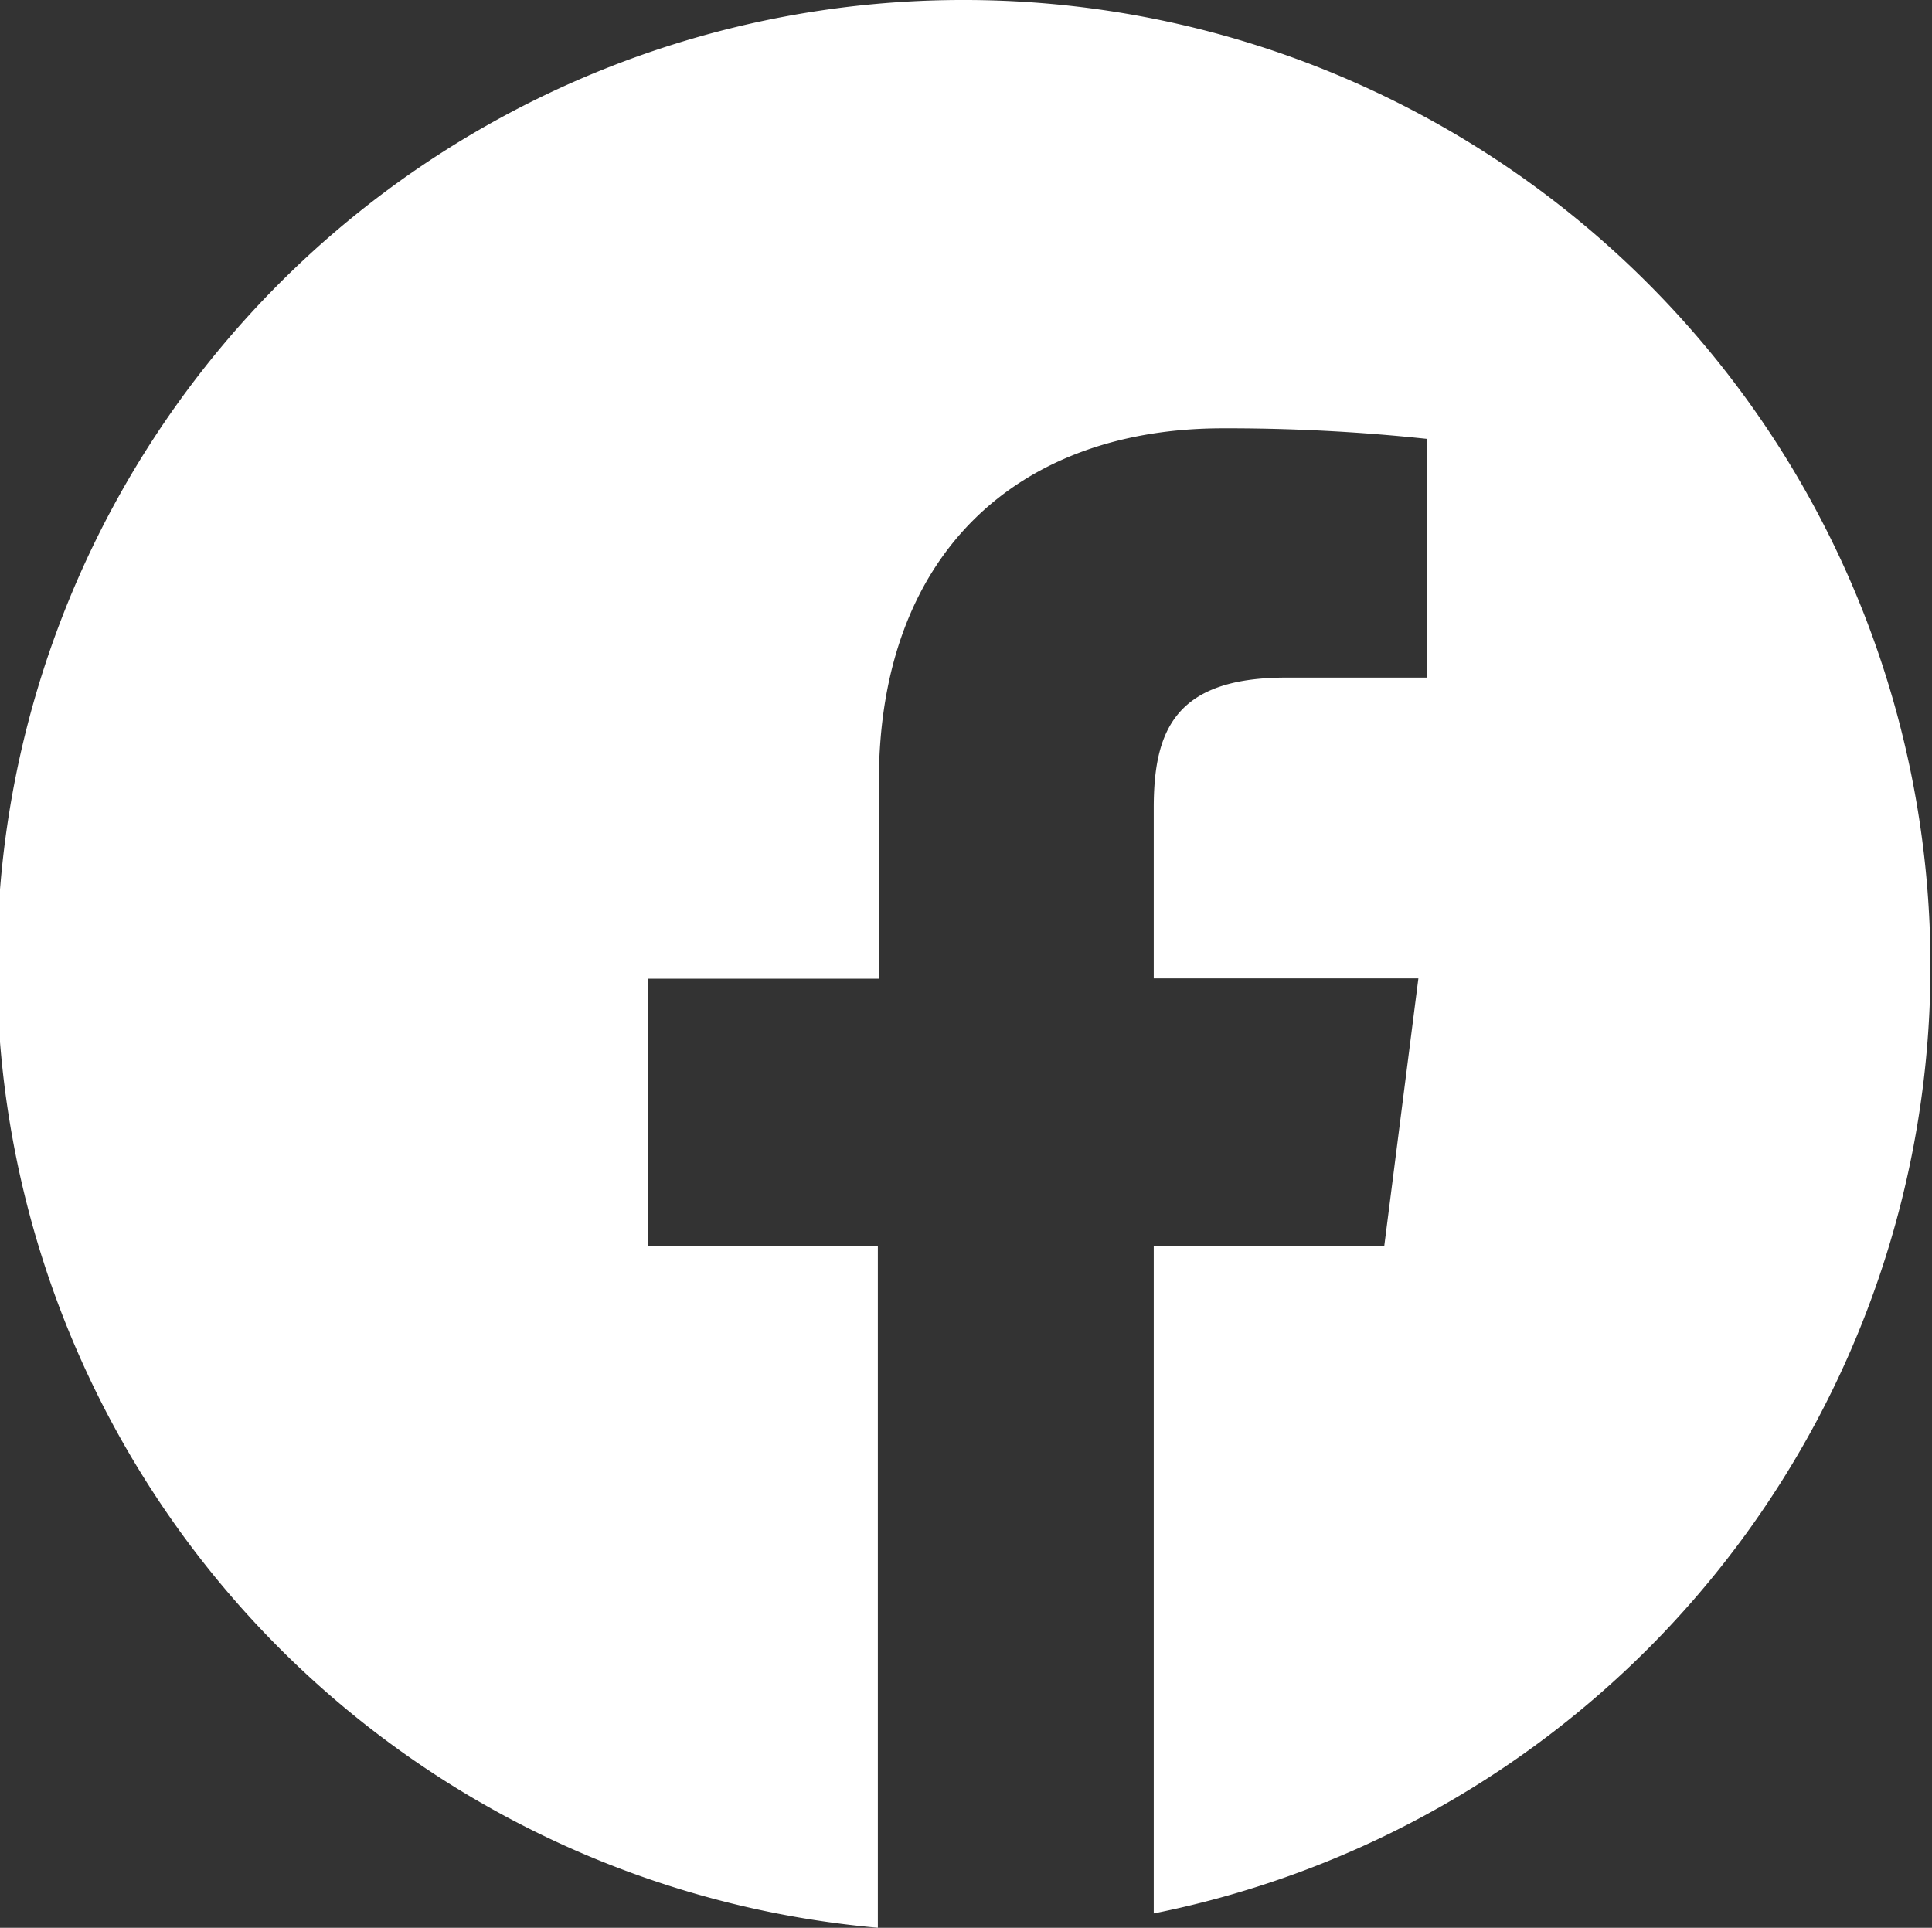
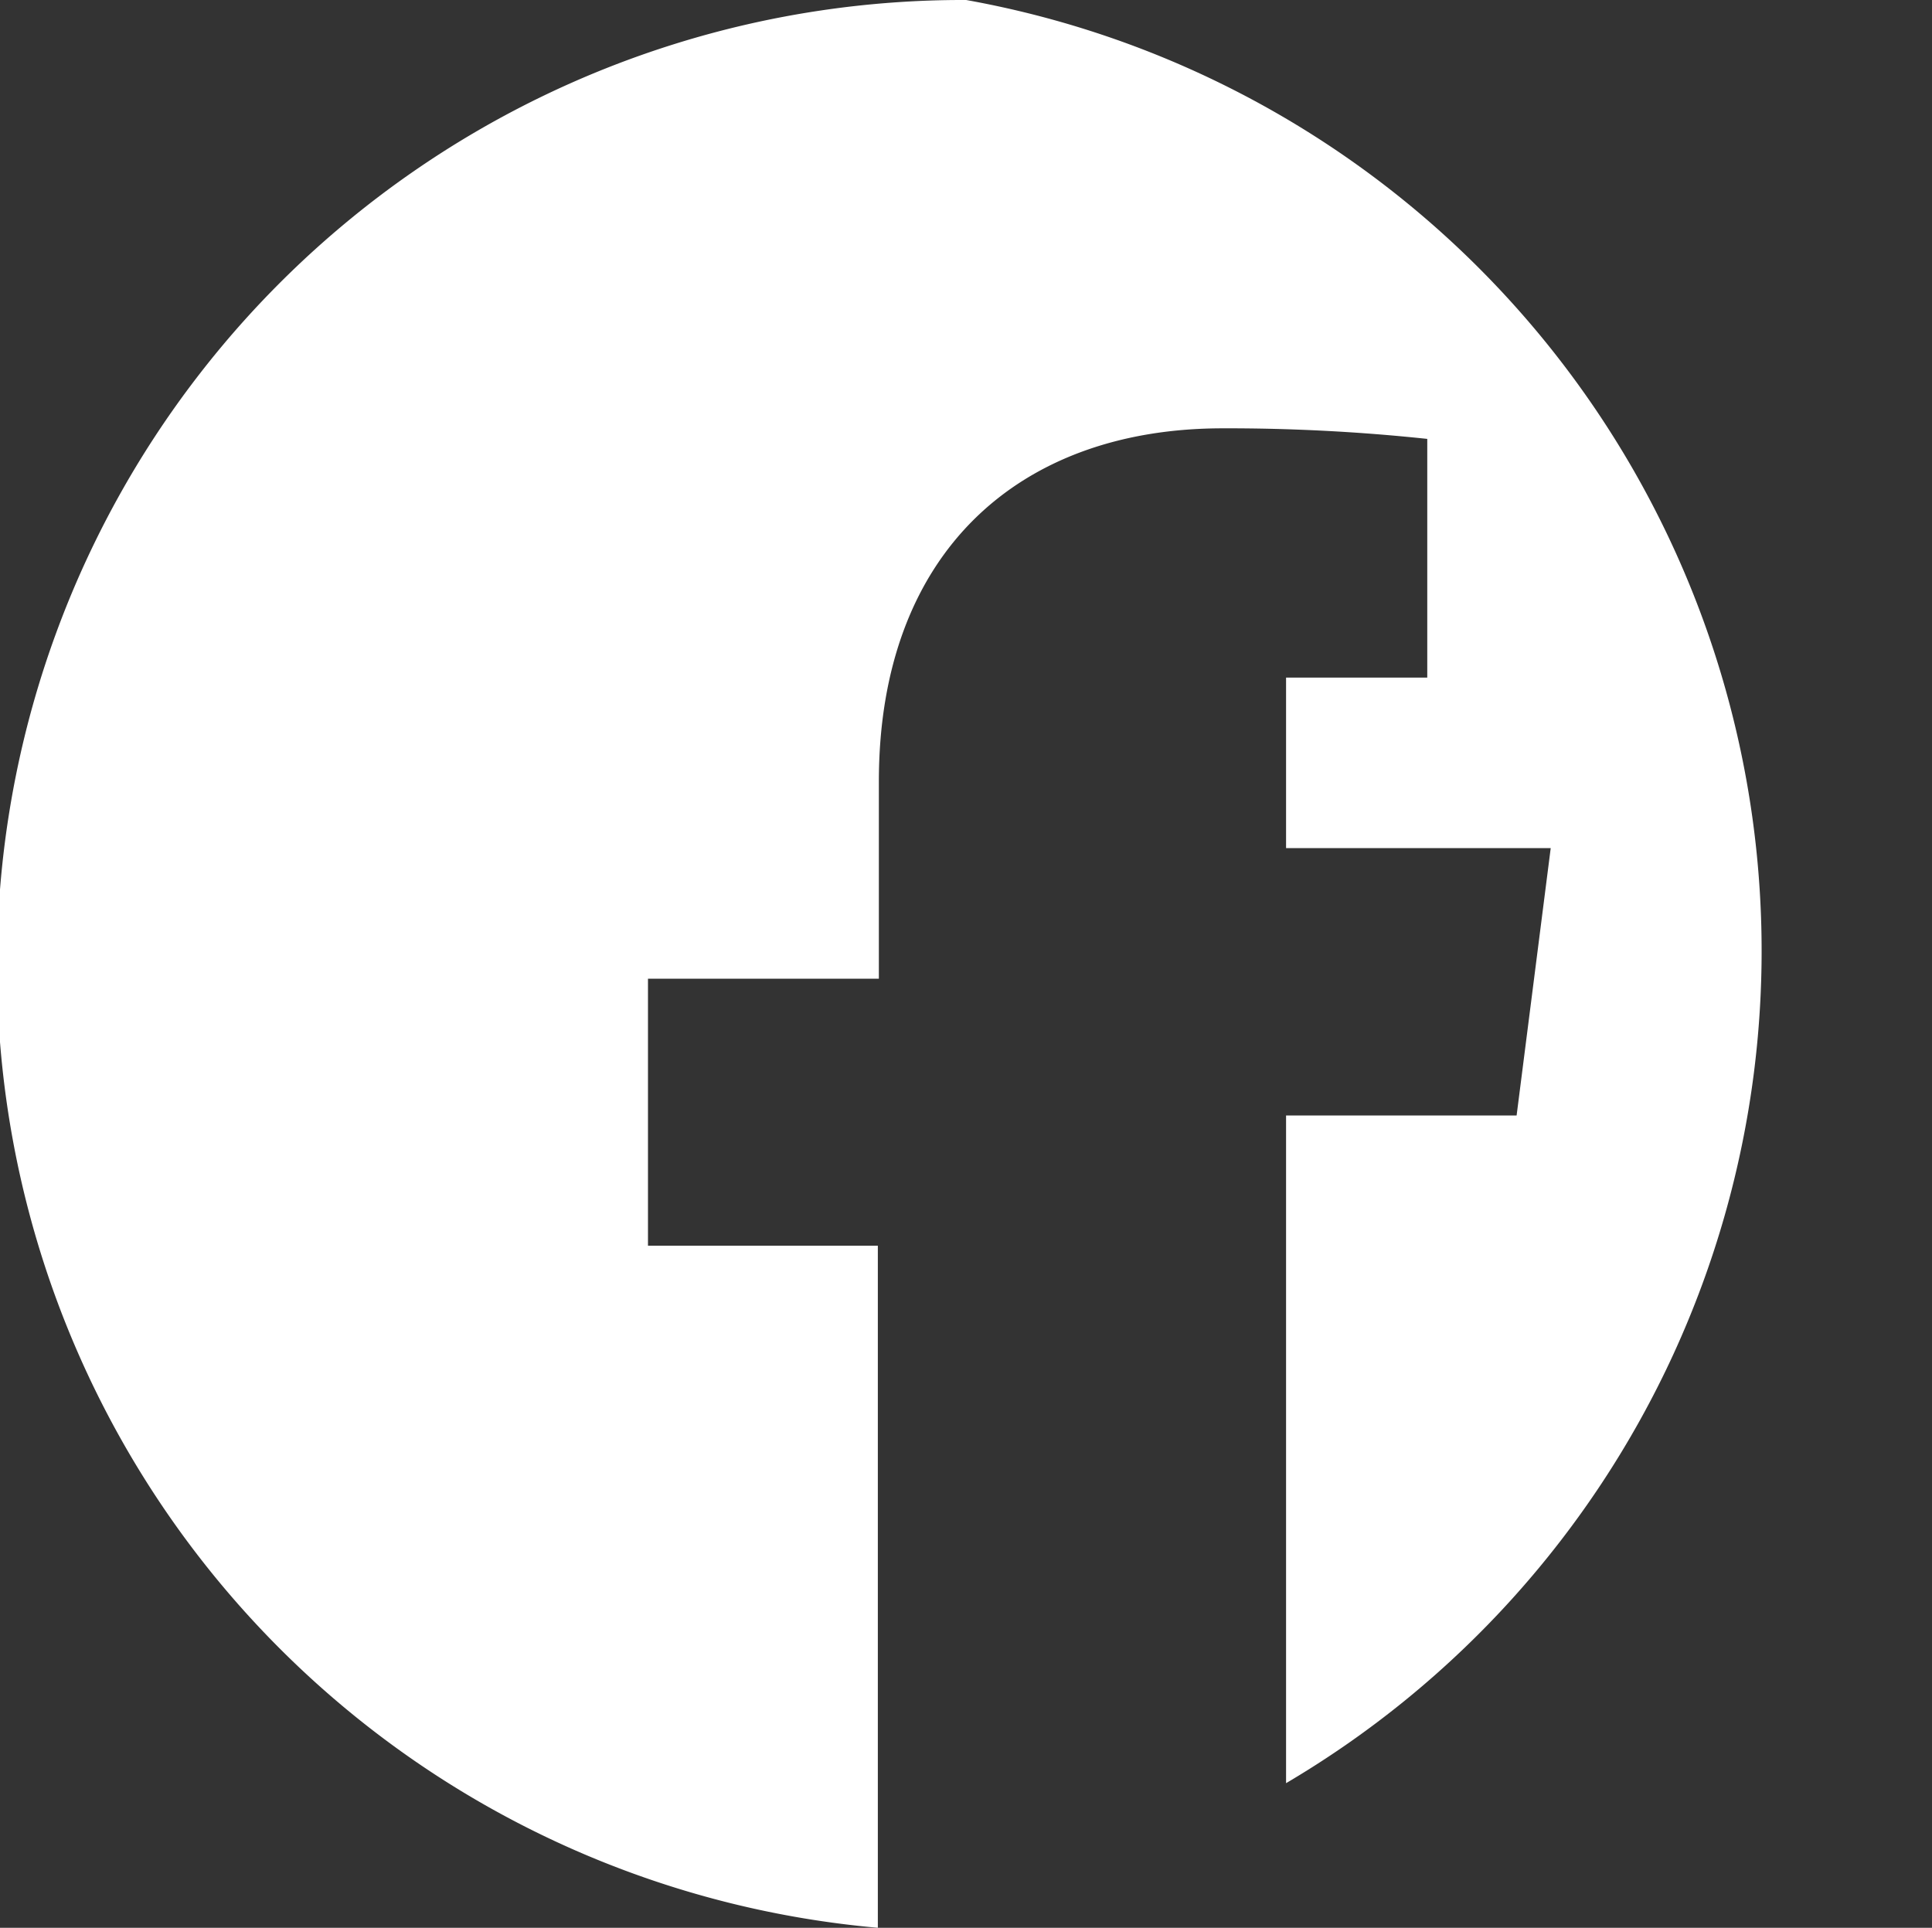
<svg xmlns="http://www.w3.org/2000/svg" id="Blue" viewBox="0 0 56.65 56.53">
  <rect x="0" y="0" width="56.65" height="56.53" fill="#333333" stroke="none" />
  <defs>
    <style>.cls-1{fill:#fff;fill-rule:evenodd}</style>
  </defs>
  <title>facebook-icon</title>
-   <path class="cls-1" d="M28.33 0a28.32 28.32 0 0 0-2.59 56.53v-20H19V28.7h6.77v-5.78c0-6.71 4.1-10.36 10.08-10.36a55.42 55.42 0 0 1 6 .31v7h-4.14c-3.25 0-3.88 1.55-3.88 3.82v5h7.76l-1 7.84h-6.76v19.58A28.33 28.33 0 0 0 28.33 0z" />
+   <path class="cls-1" d="M28.33 0a28.32 28.32 0 0 0-2.59 56.53v-20H19V28.7h6.77v-5.78c0-6.71 4.1-10.36 10.08-10.36a55.42 55.42 0 0 1 6 .31v7h-4.14v5h7.76l-1 7.84h-6.76v19.58A28.33 28.33 0 0 0 28.33 0z" />
</svg>